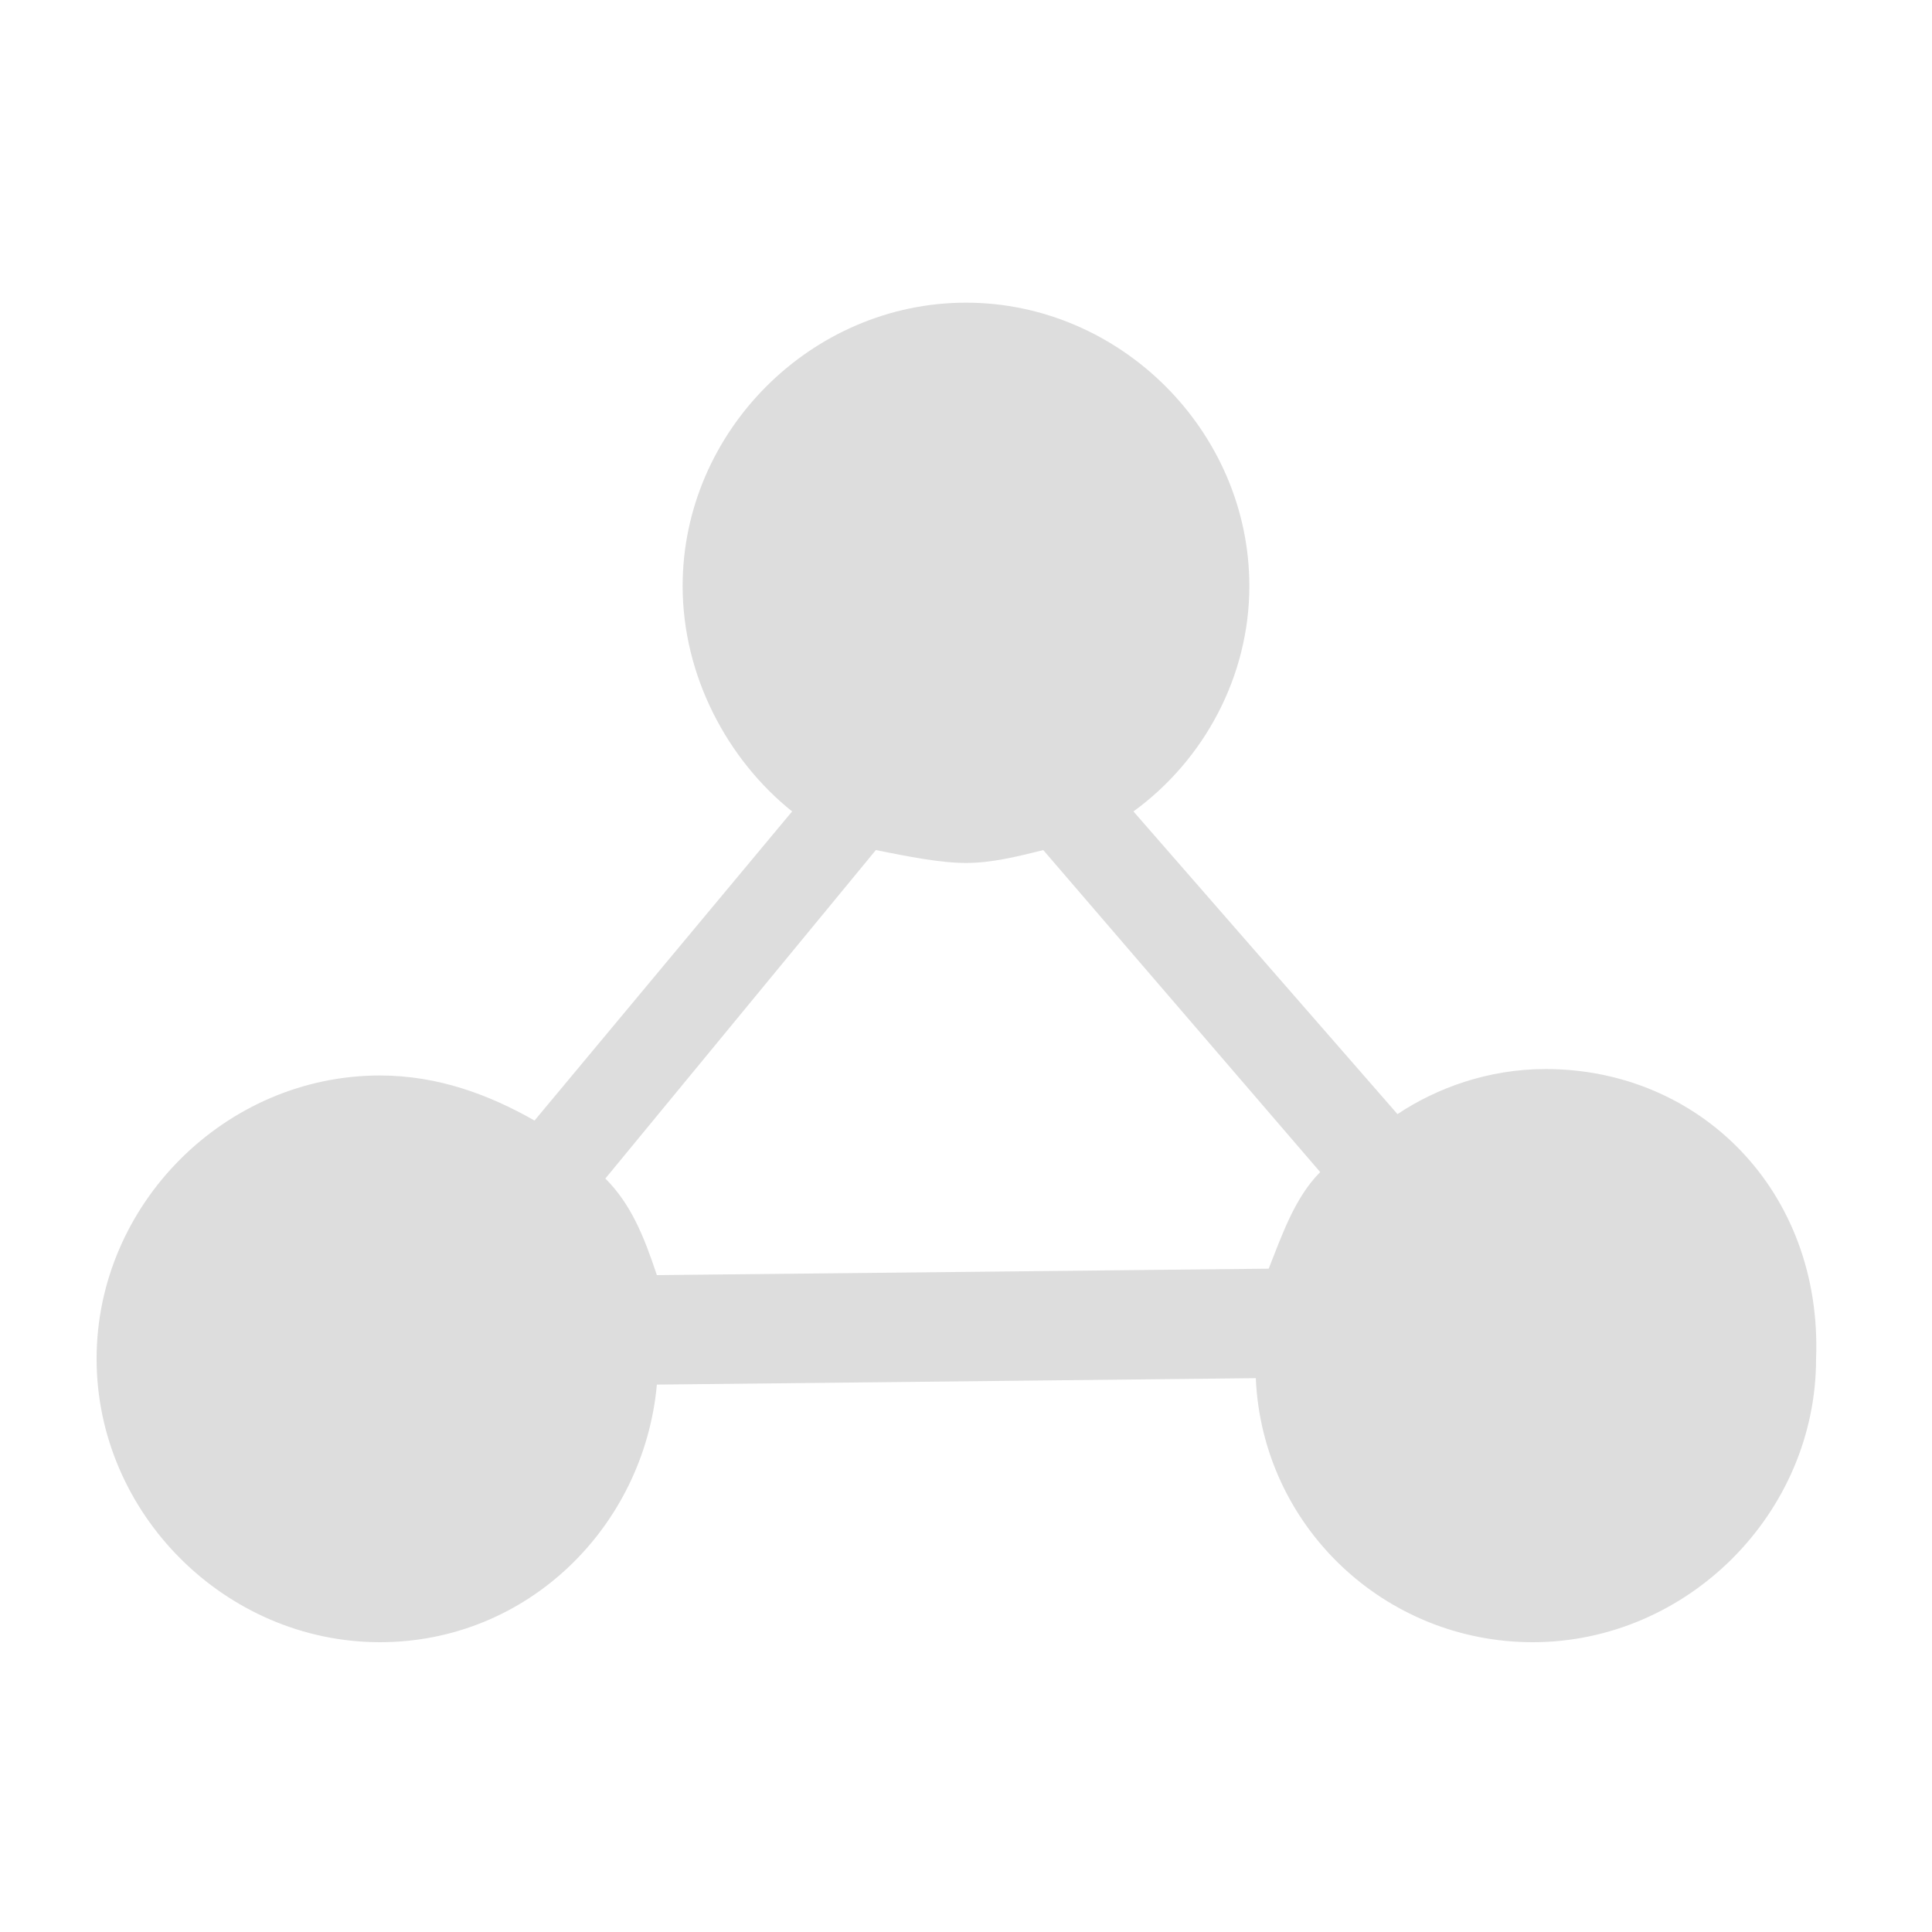
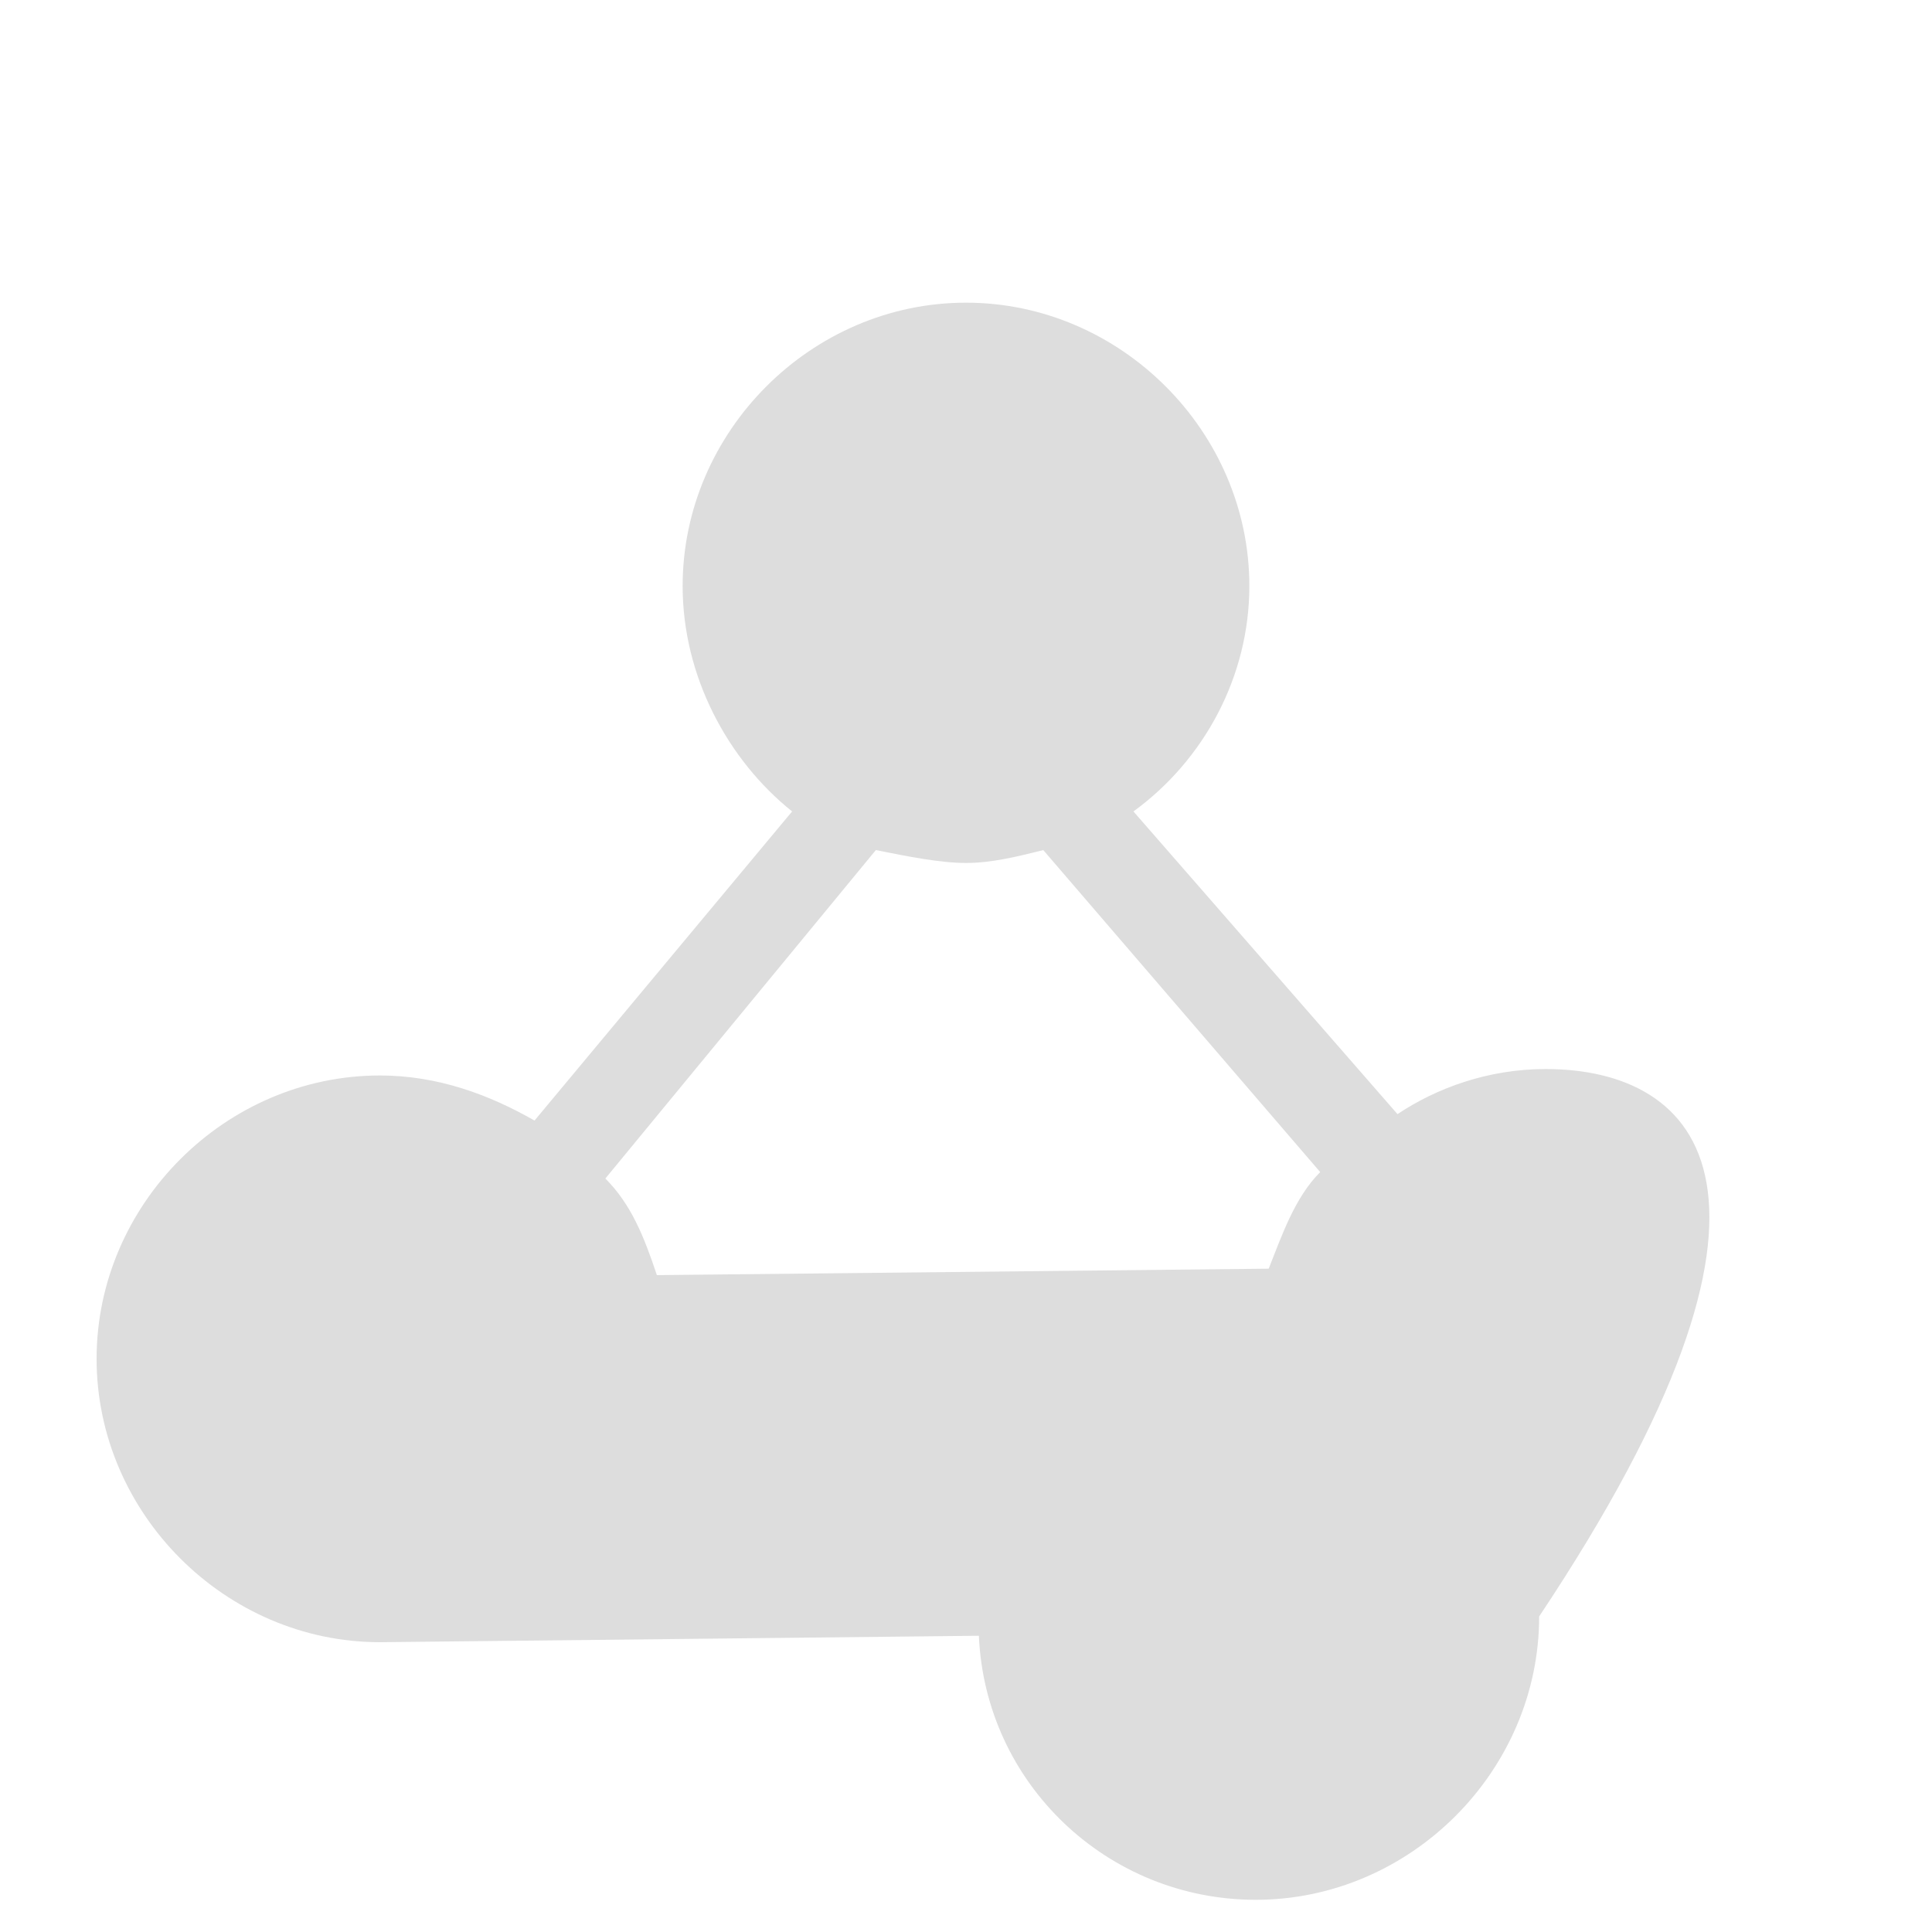
<svg xmlns="http://www.w3.org/2000/svg" version="1.1" id="レイヤー_1" x="0px" y="0px" viewBox="0 0 30 30" style="enable-background:new 0 0 30 30;" xml:space="preserve">
  <style type="text/css">
	.st0{fill:#ddd;}
</style>
-   <path class="st0" d="M24,16.6c-0.9,0-1.7,0.3-2.3,0.7l-4.1-4.7c1.1-0.8,1.8-2.1,1.8-3.5c0-2.4-2-4.4-4.4-4.4c-2.4,0-4.4,2-4.4,4.4  c0,1.4,0.7,2.7,1.7,3.5l-4,4.8c-0.7-0.4-1.5-0.7-2.4-0.7c-2.4,0-4.4,2-4.4,4.4c0,2.4,2,4.4,4.4,4.4c2.3,0,4.1-1.8,4.3-4l9.3-0.1  c0.1,2.3,2,4.1,4.3,4.1c2.4,0,4.4-2,4.4-4.4C28.3,18.5,26.4,16.6,24,16.6z M15,13.4c0.4,0,0.8-0.1,1.2-0.2l4.3,5  c-0.4,0.4-0.6,1-0.8,1.5l-9.5,0.1c-0.2-0.6-0.4-1.1-0.8-1.5l4.2-5.1C14.1,13.3,14.6,13.4,15,13.4z" />
+   <path class="st0" d="M24,16.6c-0.9,0-1.7,0.3-2.3,0.7l-4.1-4.7c1.1-0.8,1.8-2.1,1.8-3.5c0-2.4-2-4.4-4.4-4.4c-2.4,0-4.4,2-4.4,4.4  c0,1.4,0.7,2.7,1.7,3.5l-4,4.8c-0.7-0.4-1.5-0.7-2.4-0.7c-2.4,0-4.4,2-4.4,4.4c0,2.4,2,4.4,4.4,4.4l9.3-0.1  c0.1,2.3,2,4.1,4.3,4.1c2.4,0,4.4-2,4.4-4.4C28.3,18.5,26.4,16.6,24,16.6z M15,13.4c0.4,0,0.8-0.1,1.2-0.2l4.3,5  c-0.4,0.4-0.6,1-0.8,1.5l-9.5,0.1c-0.2-0.6-0.4-1.1-0.8-1.5l4.2-5.1C14.1,13.3,14.6,13.4,15,13.4z" />
  <g>
</g>
  <g>
</g>
  <g>
</g>
  <g>
</g>
  <g>
</g>
  <g>
</g>
  <g>
</g>
  <g>
</g>
  <g>
</g>
  <g>
</g>
  <g>
</g>
  <g>
</g>
  <g>
</g>
  <g>
</g>
  <g>
</g>
</svg>